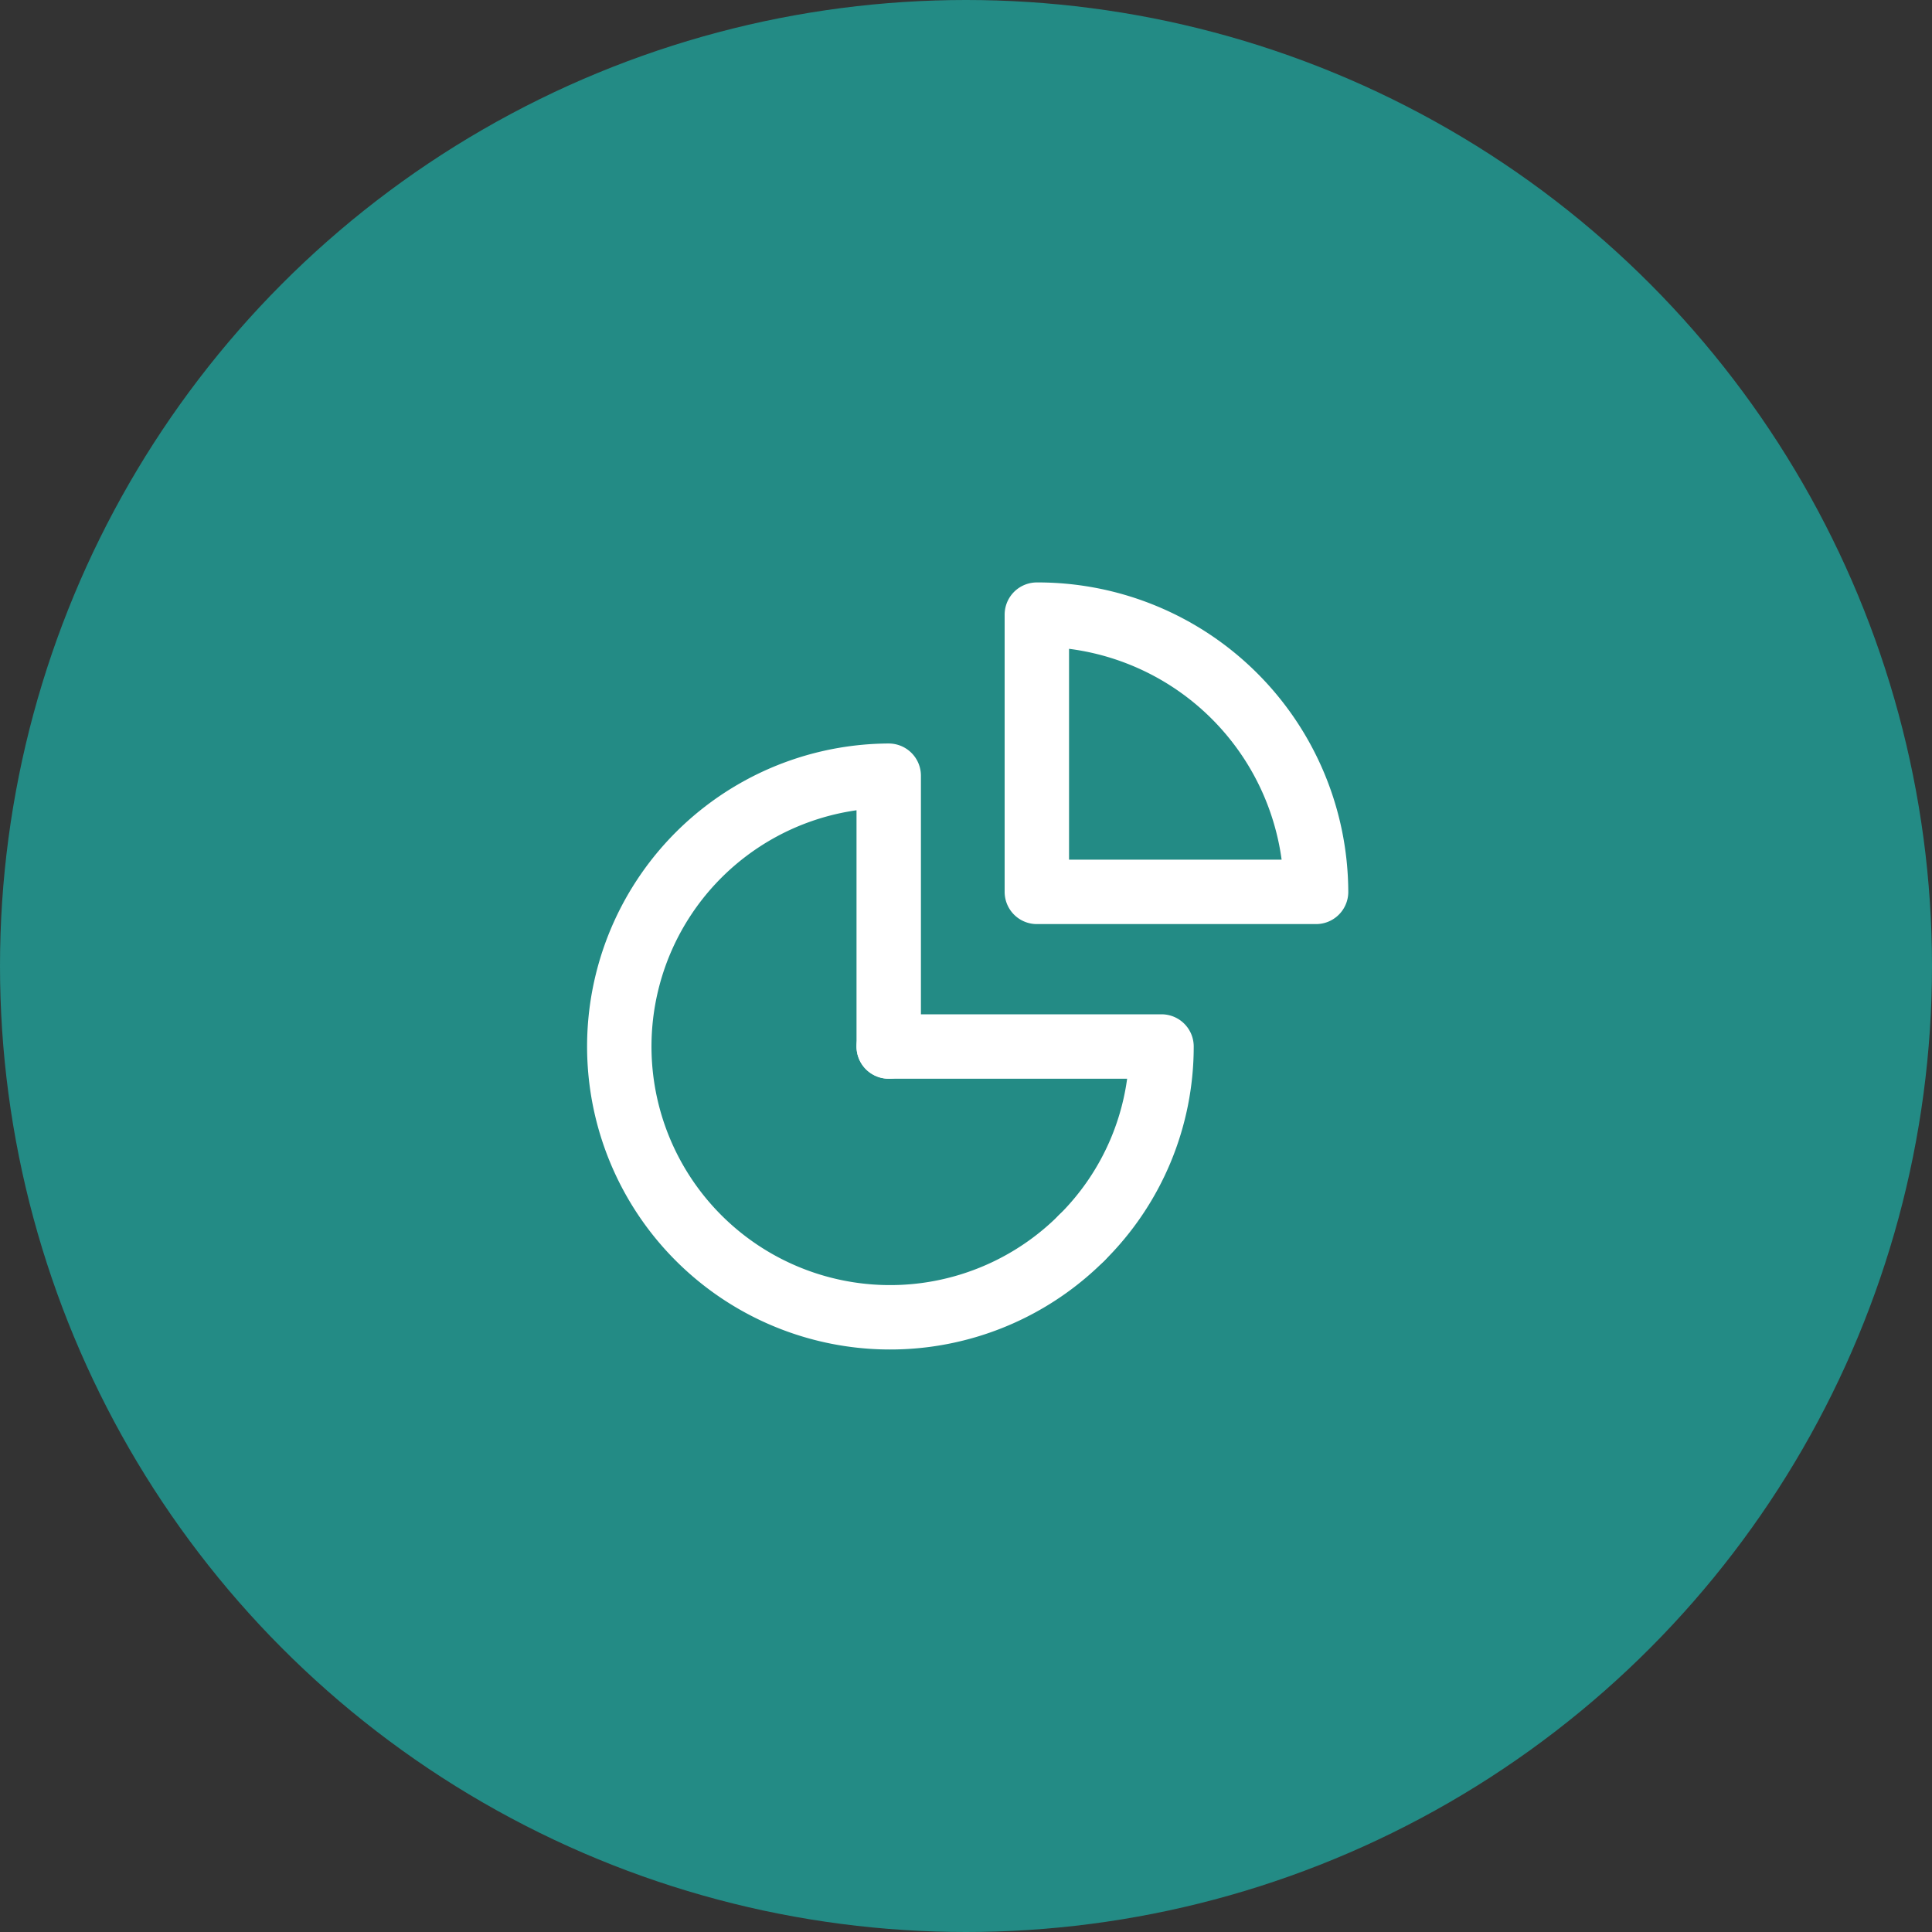
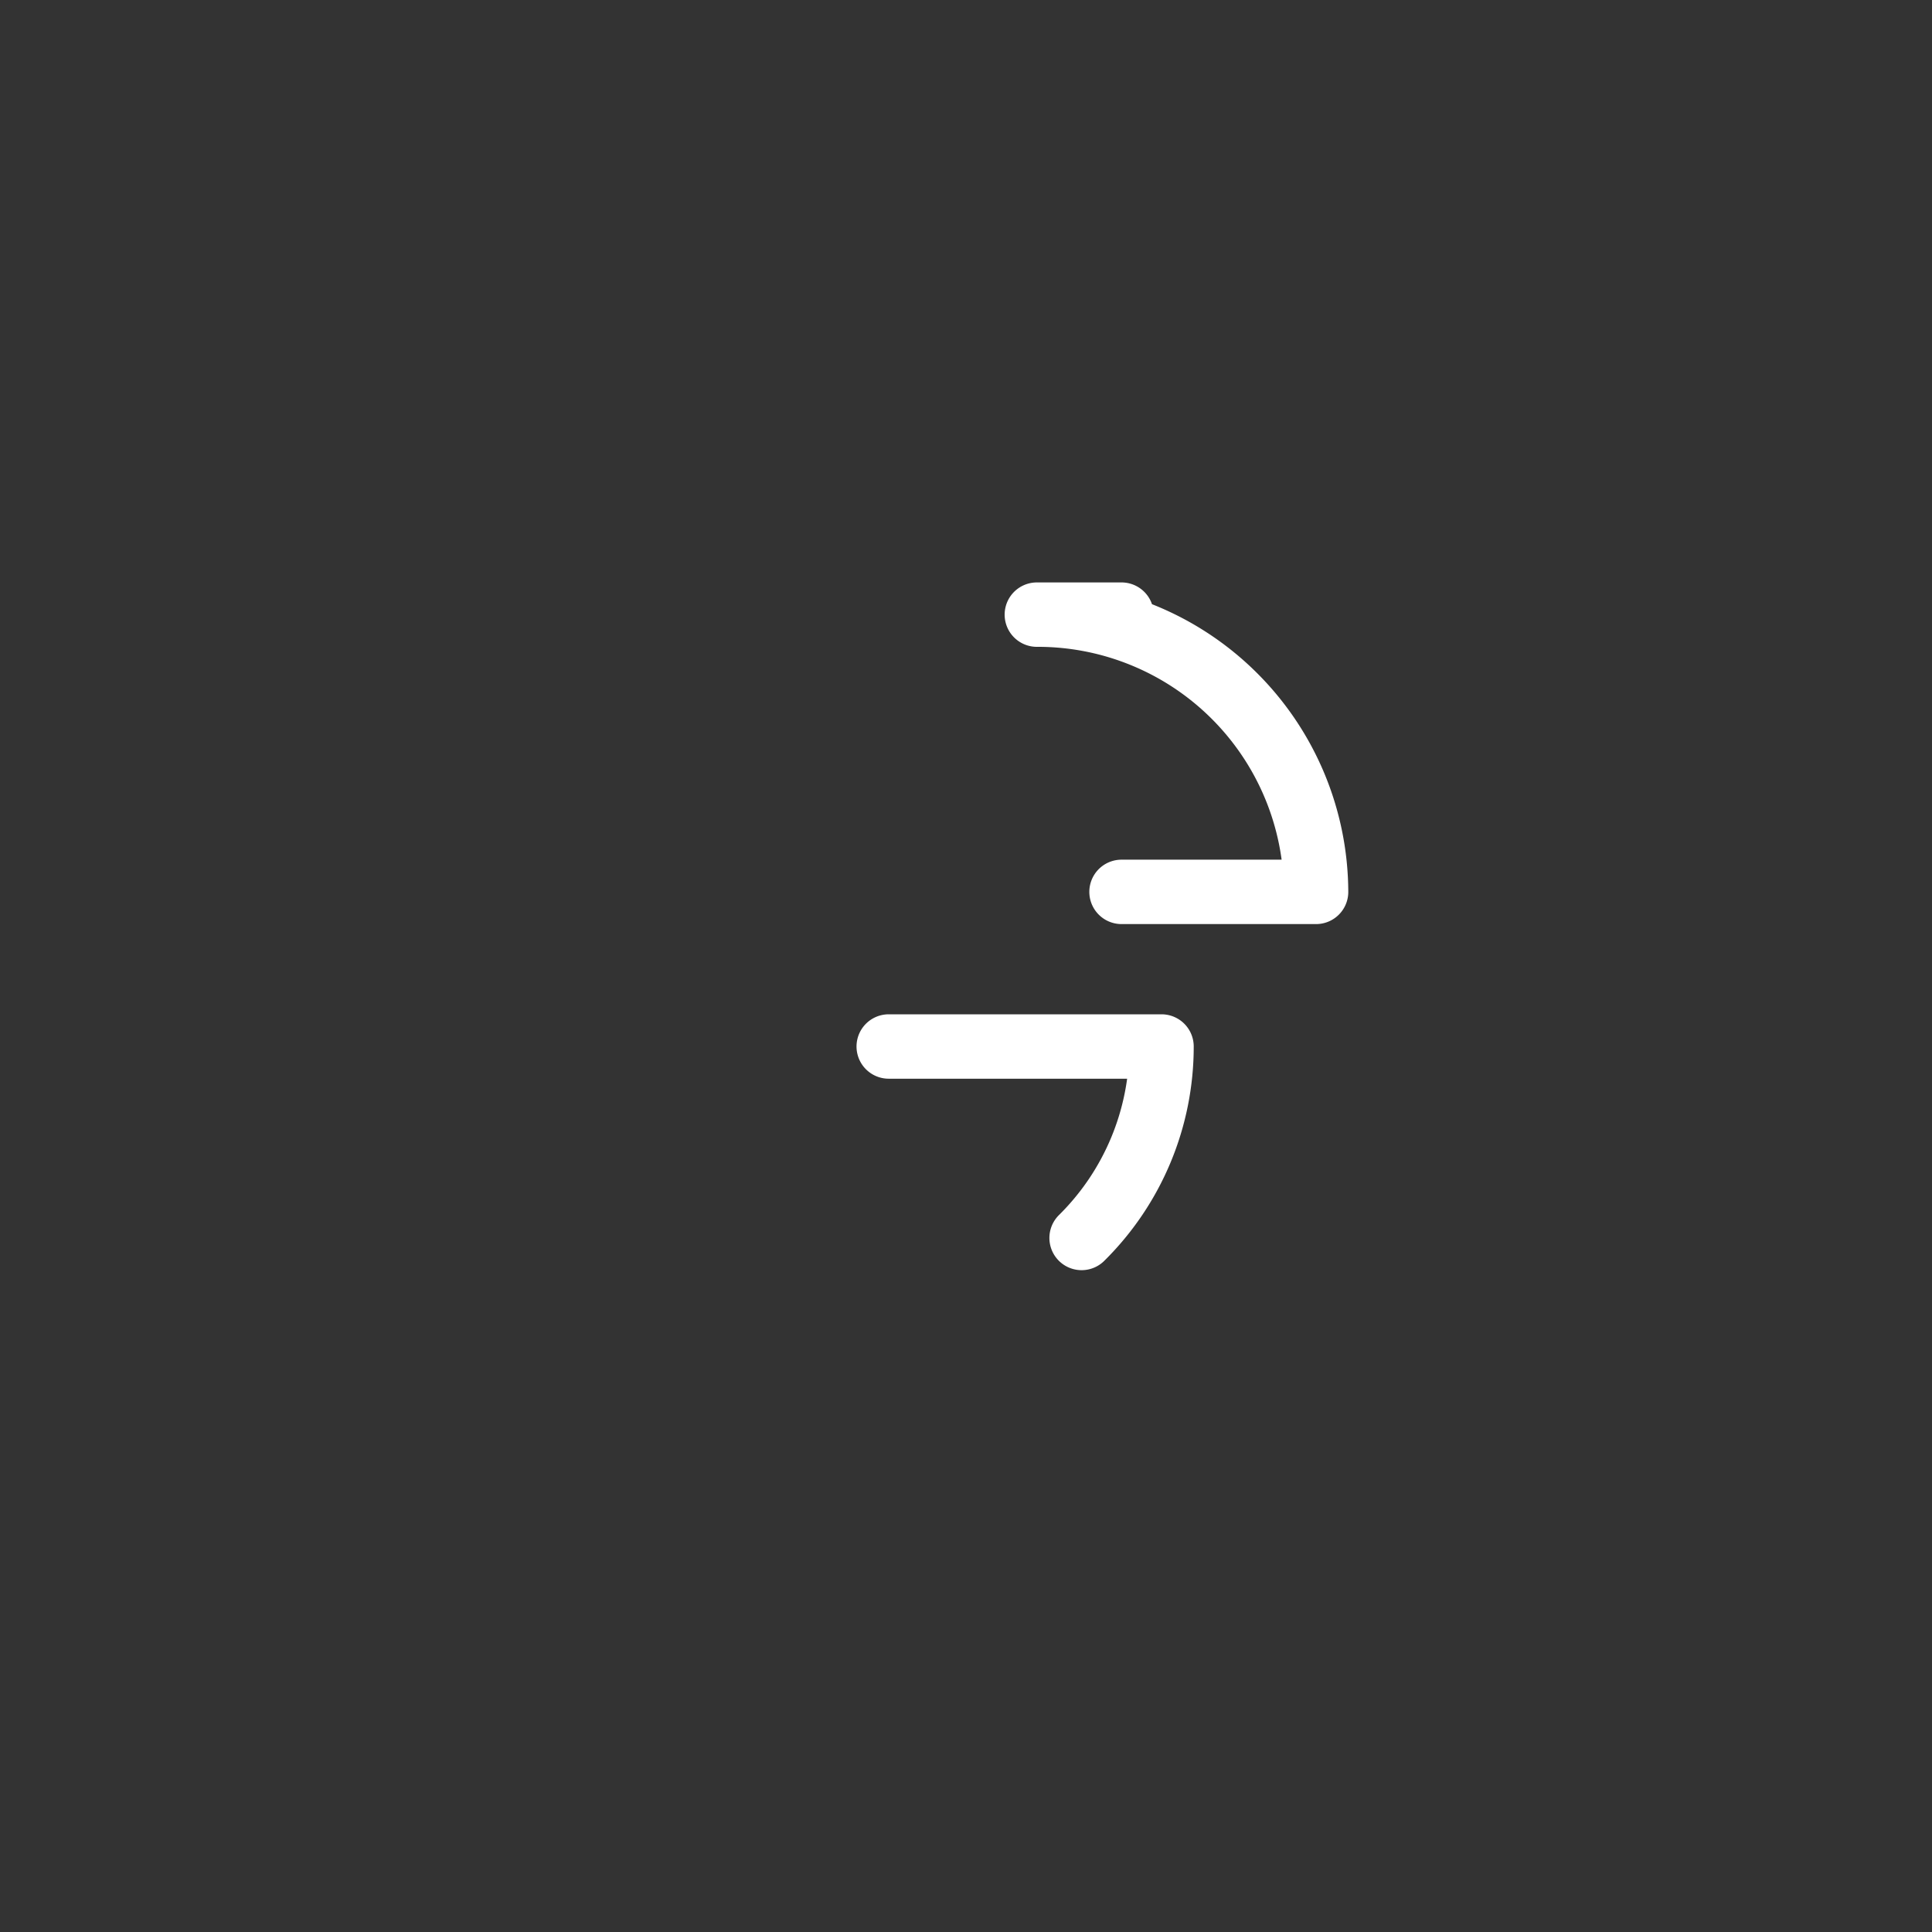
<svg xmlns="http://www.w3.org/2000/svg" id="K_icon-function-calculsrepartition" data-name="K—icon-function-calculsrepartition" width="30" height="30" viewBox="0 0 30 30">
  <rect x="0" y="0" width="30" height="30" fill="#333333" stroke="none" />
  <g id="K_icon_SUIVIMATERIEL" data-name="K—icon—SUIVIMATERIEL">
-     <circle id="Ellipse_16" data-name="Ellipse 16" cx="15" cy="15" r="15" fill="#238b85" />
    <g id="icn_Use_Vue_graphe" data-name="icn — Use — Vue graphe" transform="translate(-384.58 -1252.426)">
      <g id="Groupe_721" data-name="Groupe 721">
-         <path id="Tracé_258" data-name="Tracé 258" d="M401.995,1266.275h3.021a4.321,4.321,0,0,0-4.336-4.305v4.305h1.315" fill="none" stroke="#fff" stroke-linecap="round" stroke-linejoin="round" stroke-width="1" />
+         <path id="Tracé_258" data-name="Tracé 258" d="M401.995,1266.275h3.021a4.321,4.321,0,0,0-4.336-4.305h1.315" fill="none" stroke="#fff" stroke-linecap="round" stroke-linejoin="round" stroke-width="1" />
      </g>
      <g id="Groupe_722" data-name="Groupe 722">
        <path id="Tracé_259" data-name="Tracé 259" d="M401.375,1271.649a4.175,4.175,0,0,0,1.241-2.973H398.38" fill="none" stroke="#fff" stroke-linecap="round" stroke-linejoin="round" stroke-width="1" />
      </g>
      <g id="Groupe_723" data-name="Groupe 723">
-         <path id="Tracé_260" data-name="Tracé 260" d="M398.38,1268.676v-4.205a4.205,4.205,0,1,0,2.995,7.178" fill="none" stroke="#fff" stroke-linecap="round" stroke-linejoin="round" stroke-width="1" />
-       </g>
+         </g>
    </g>
  </g>
</svg>